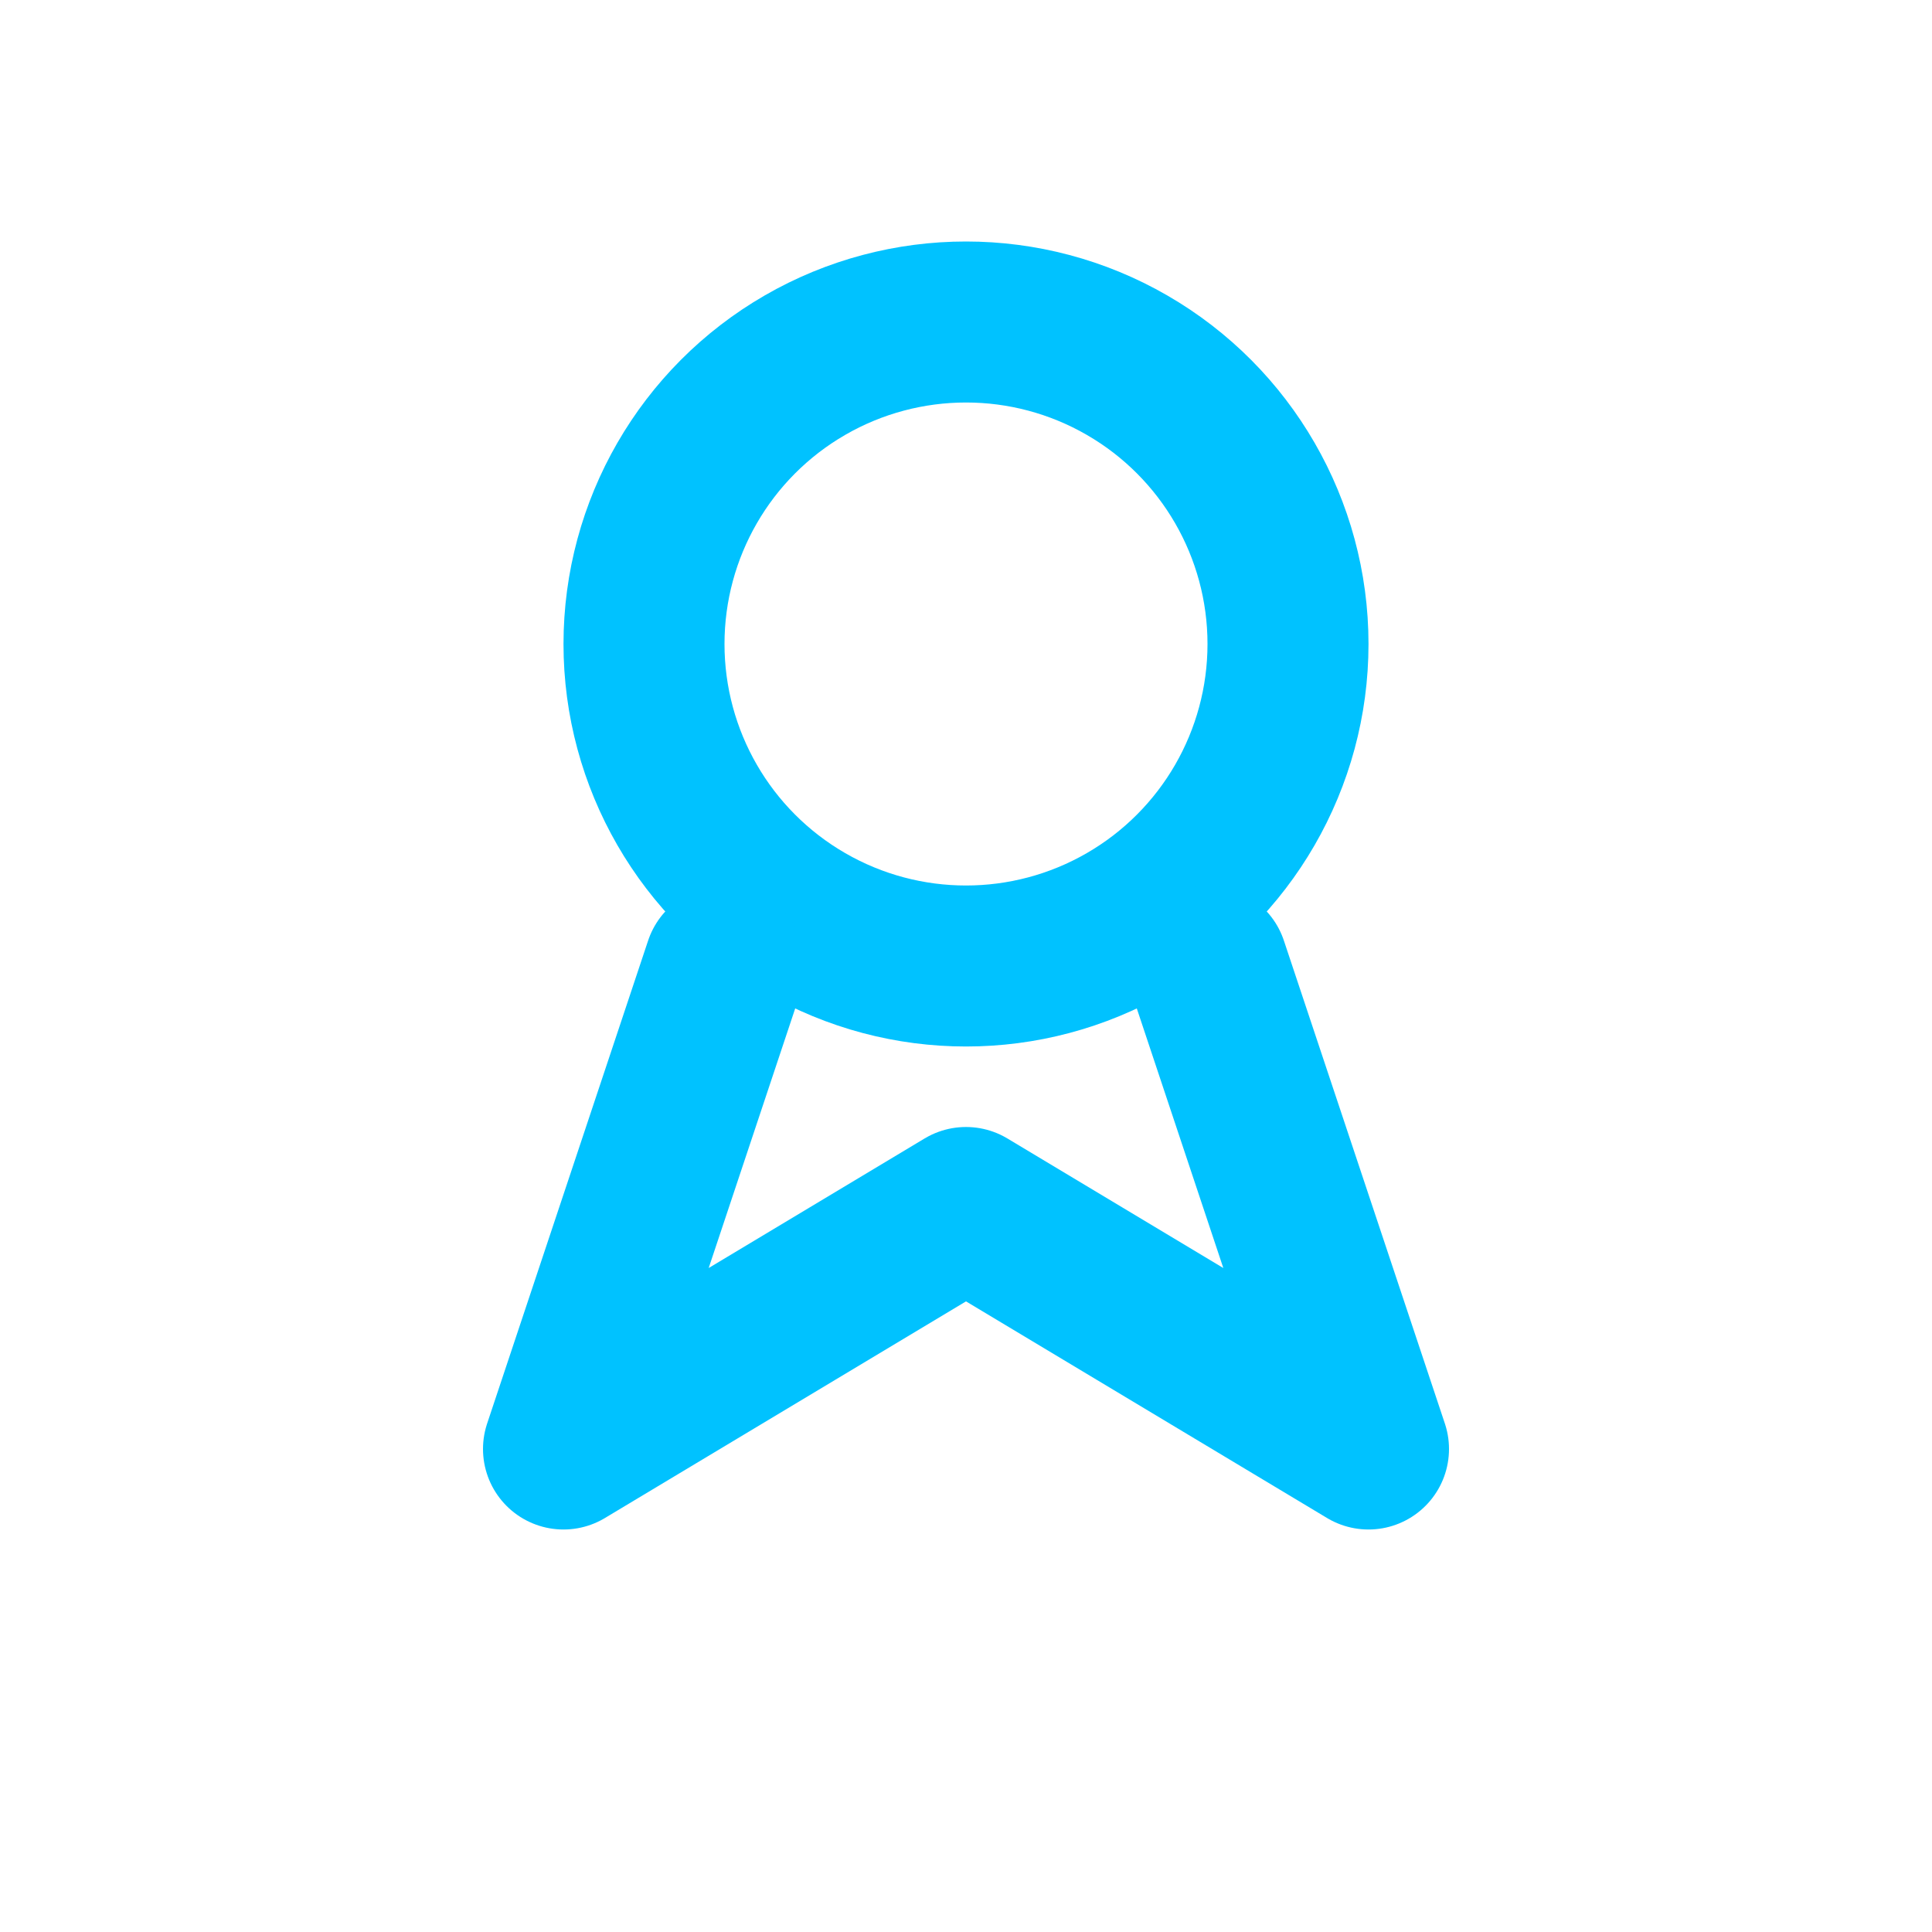
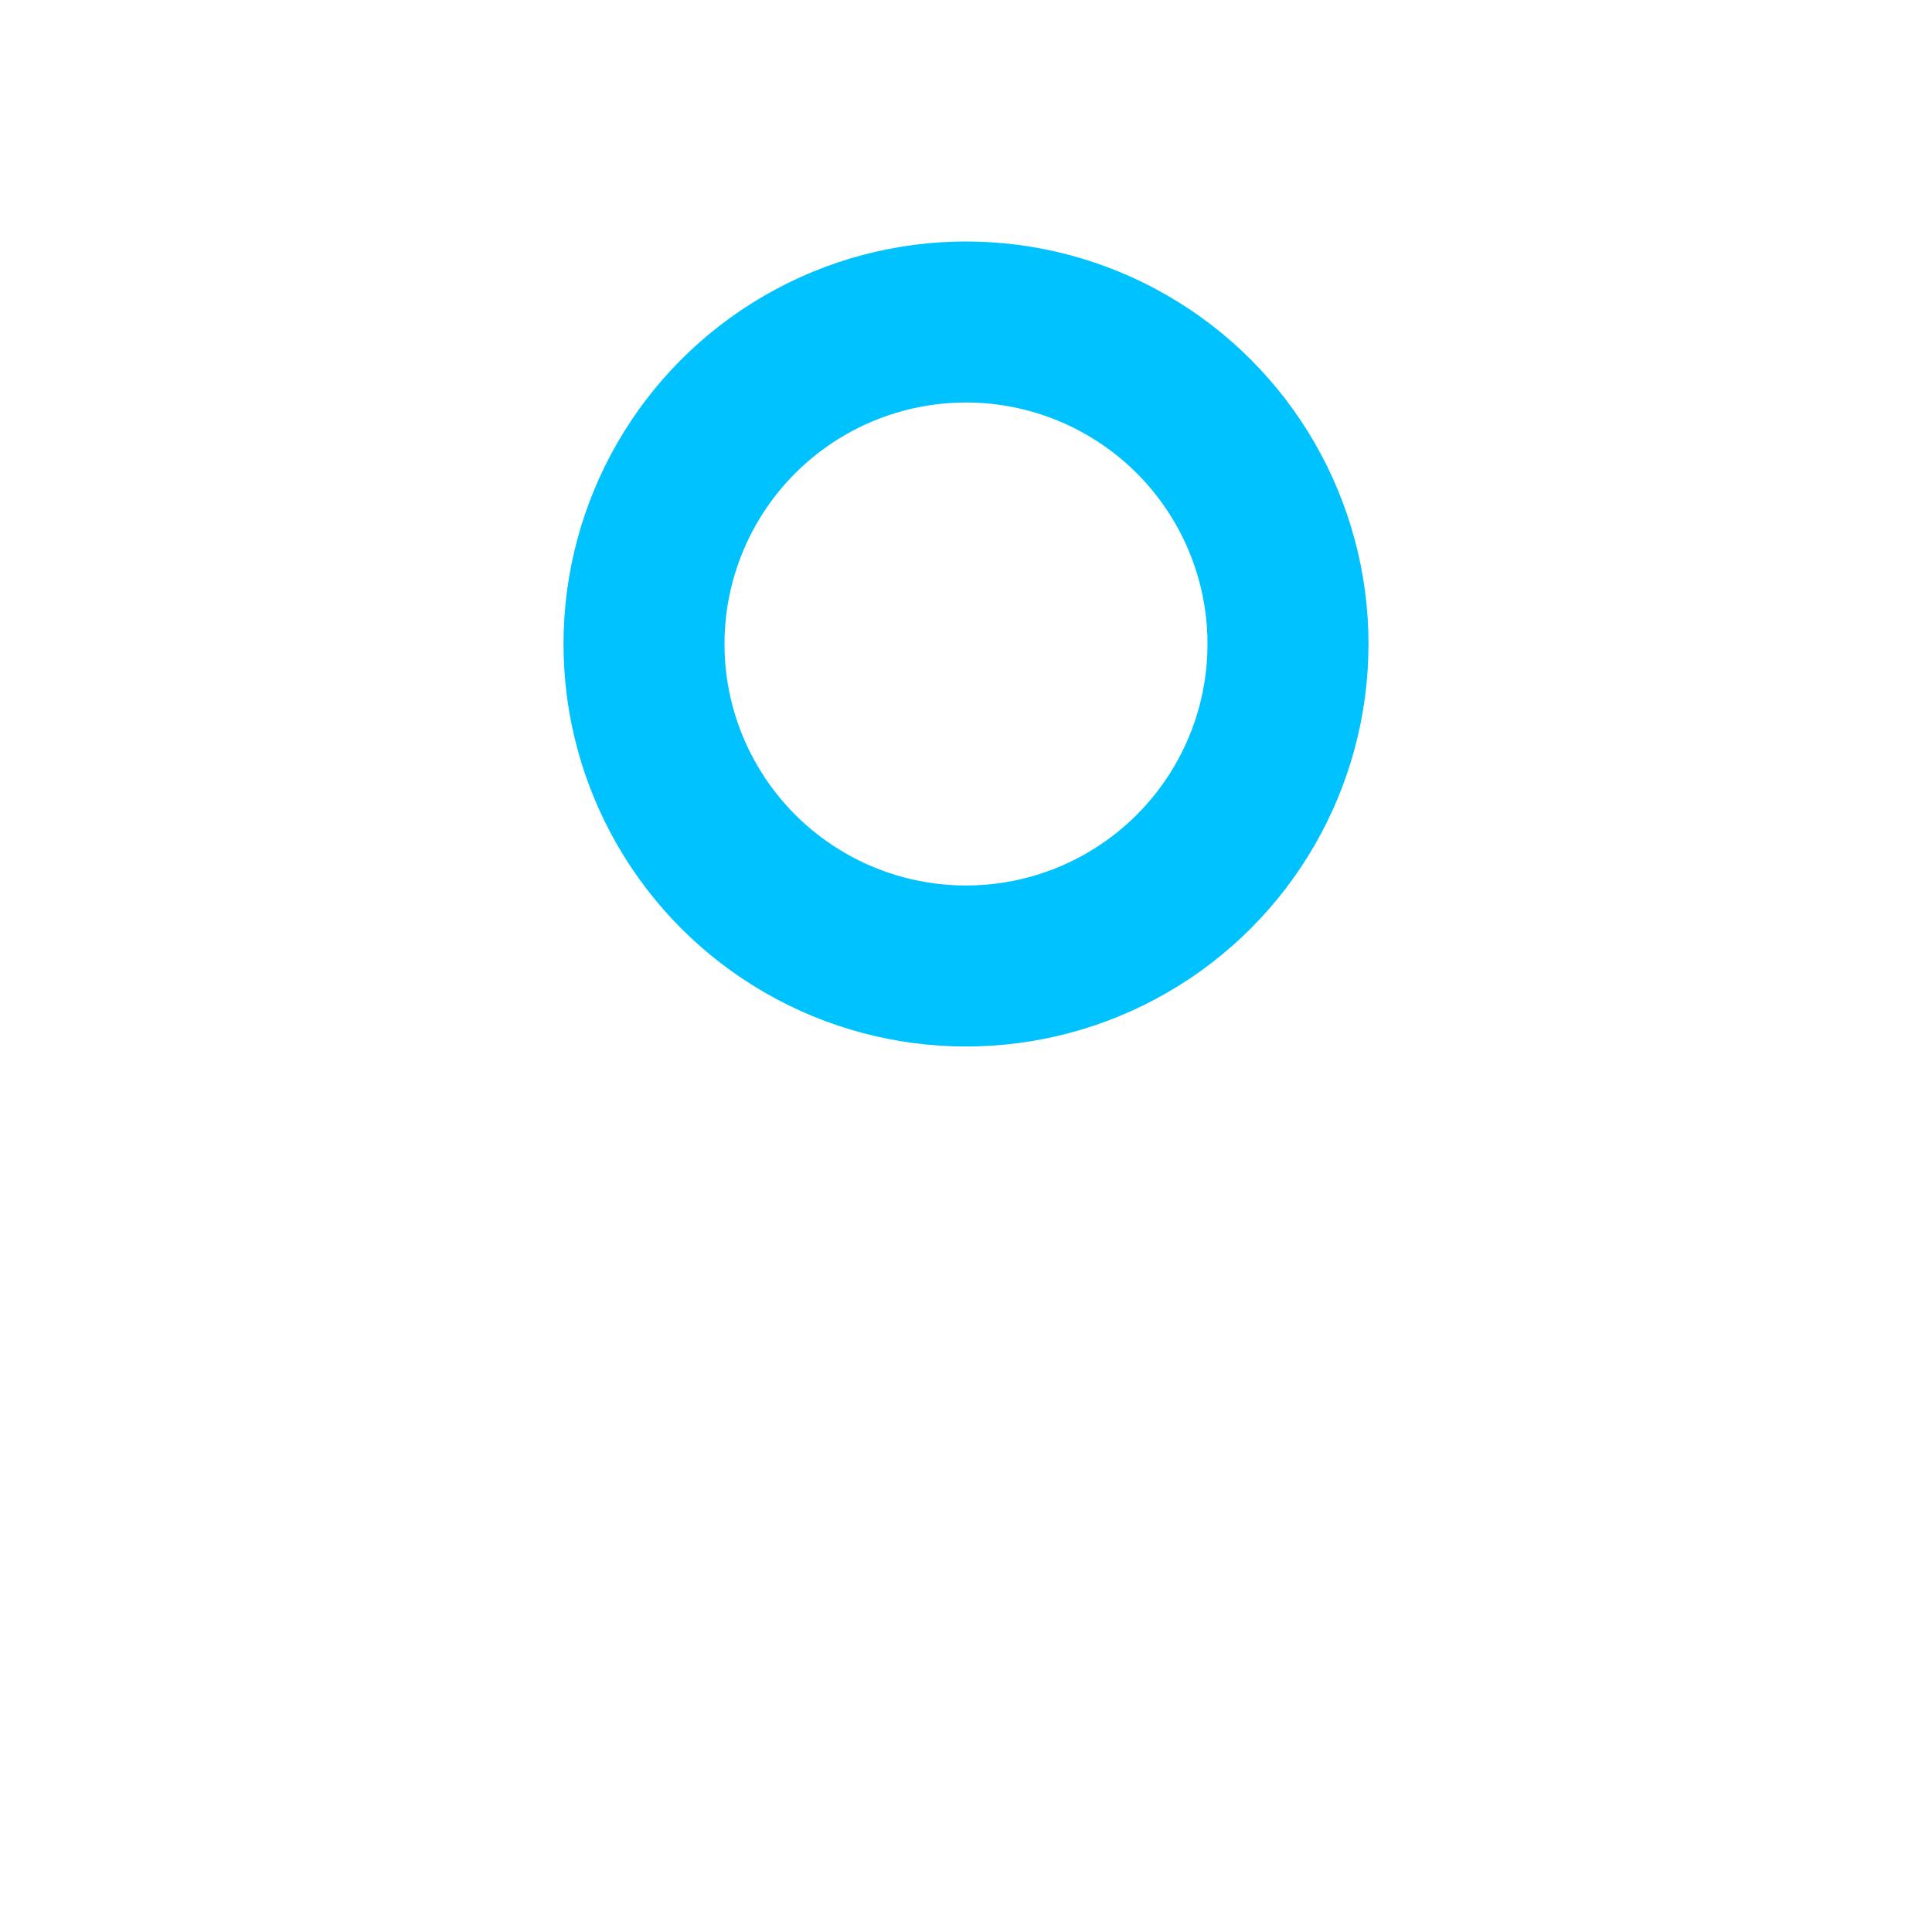
<svg xmlns="http://www.w3.org/2000/svg" width="24" height="24" viewBox="0 0 24 24" fill="none" stroke="#00C2FF" stroke-width="2" stroke-linecap="round" stroke-linejoin="round">
  <circle cx="12" cy="8" r="4" />
-   <path d="M9 12l-2 6 5-3 5 3-2-6" />
</svg>